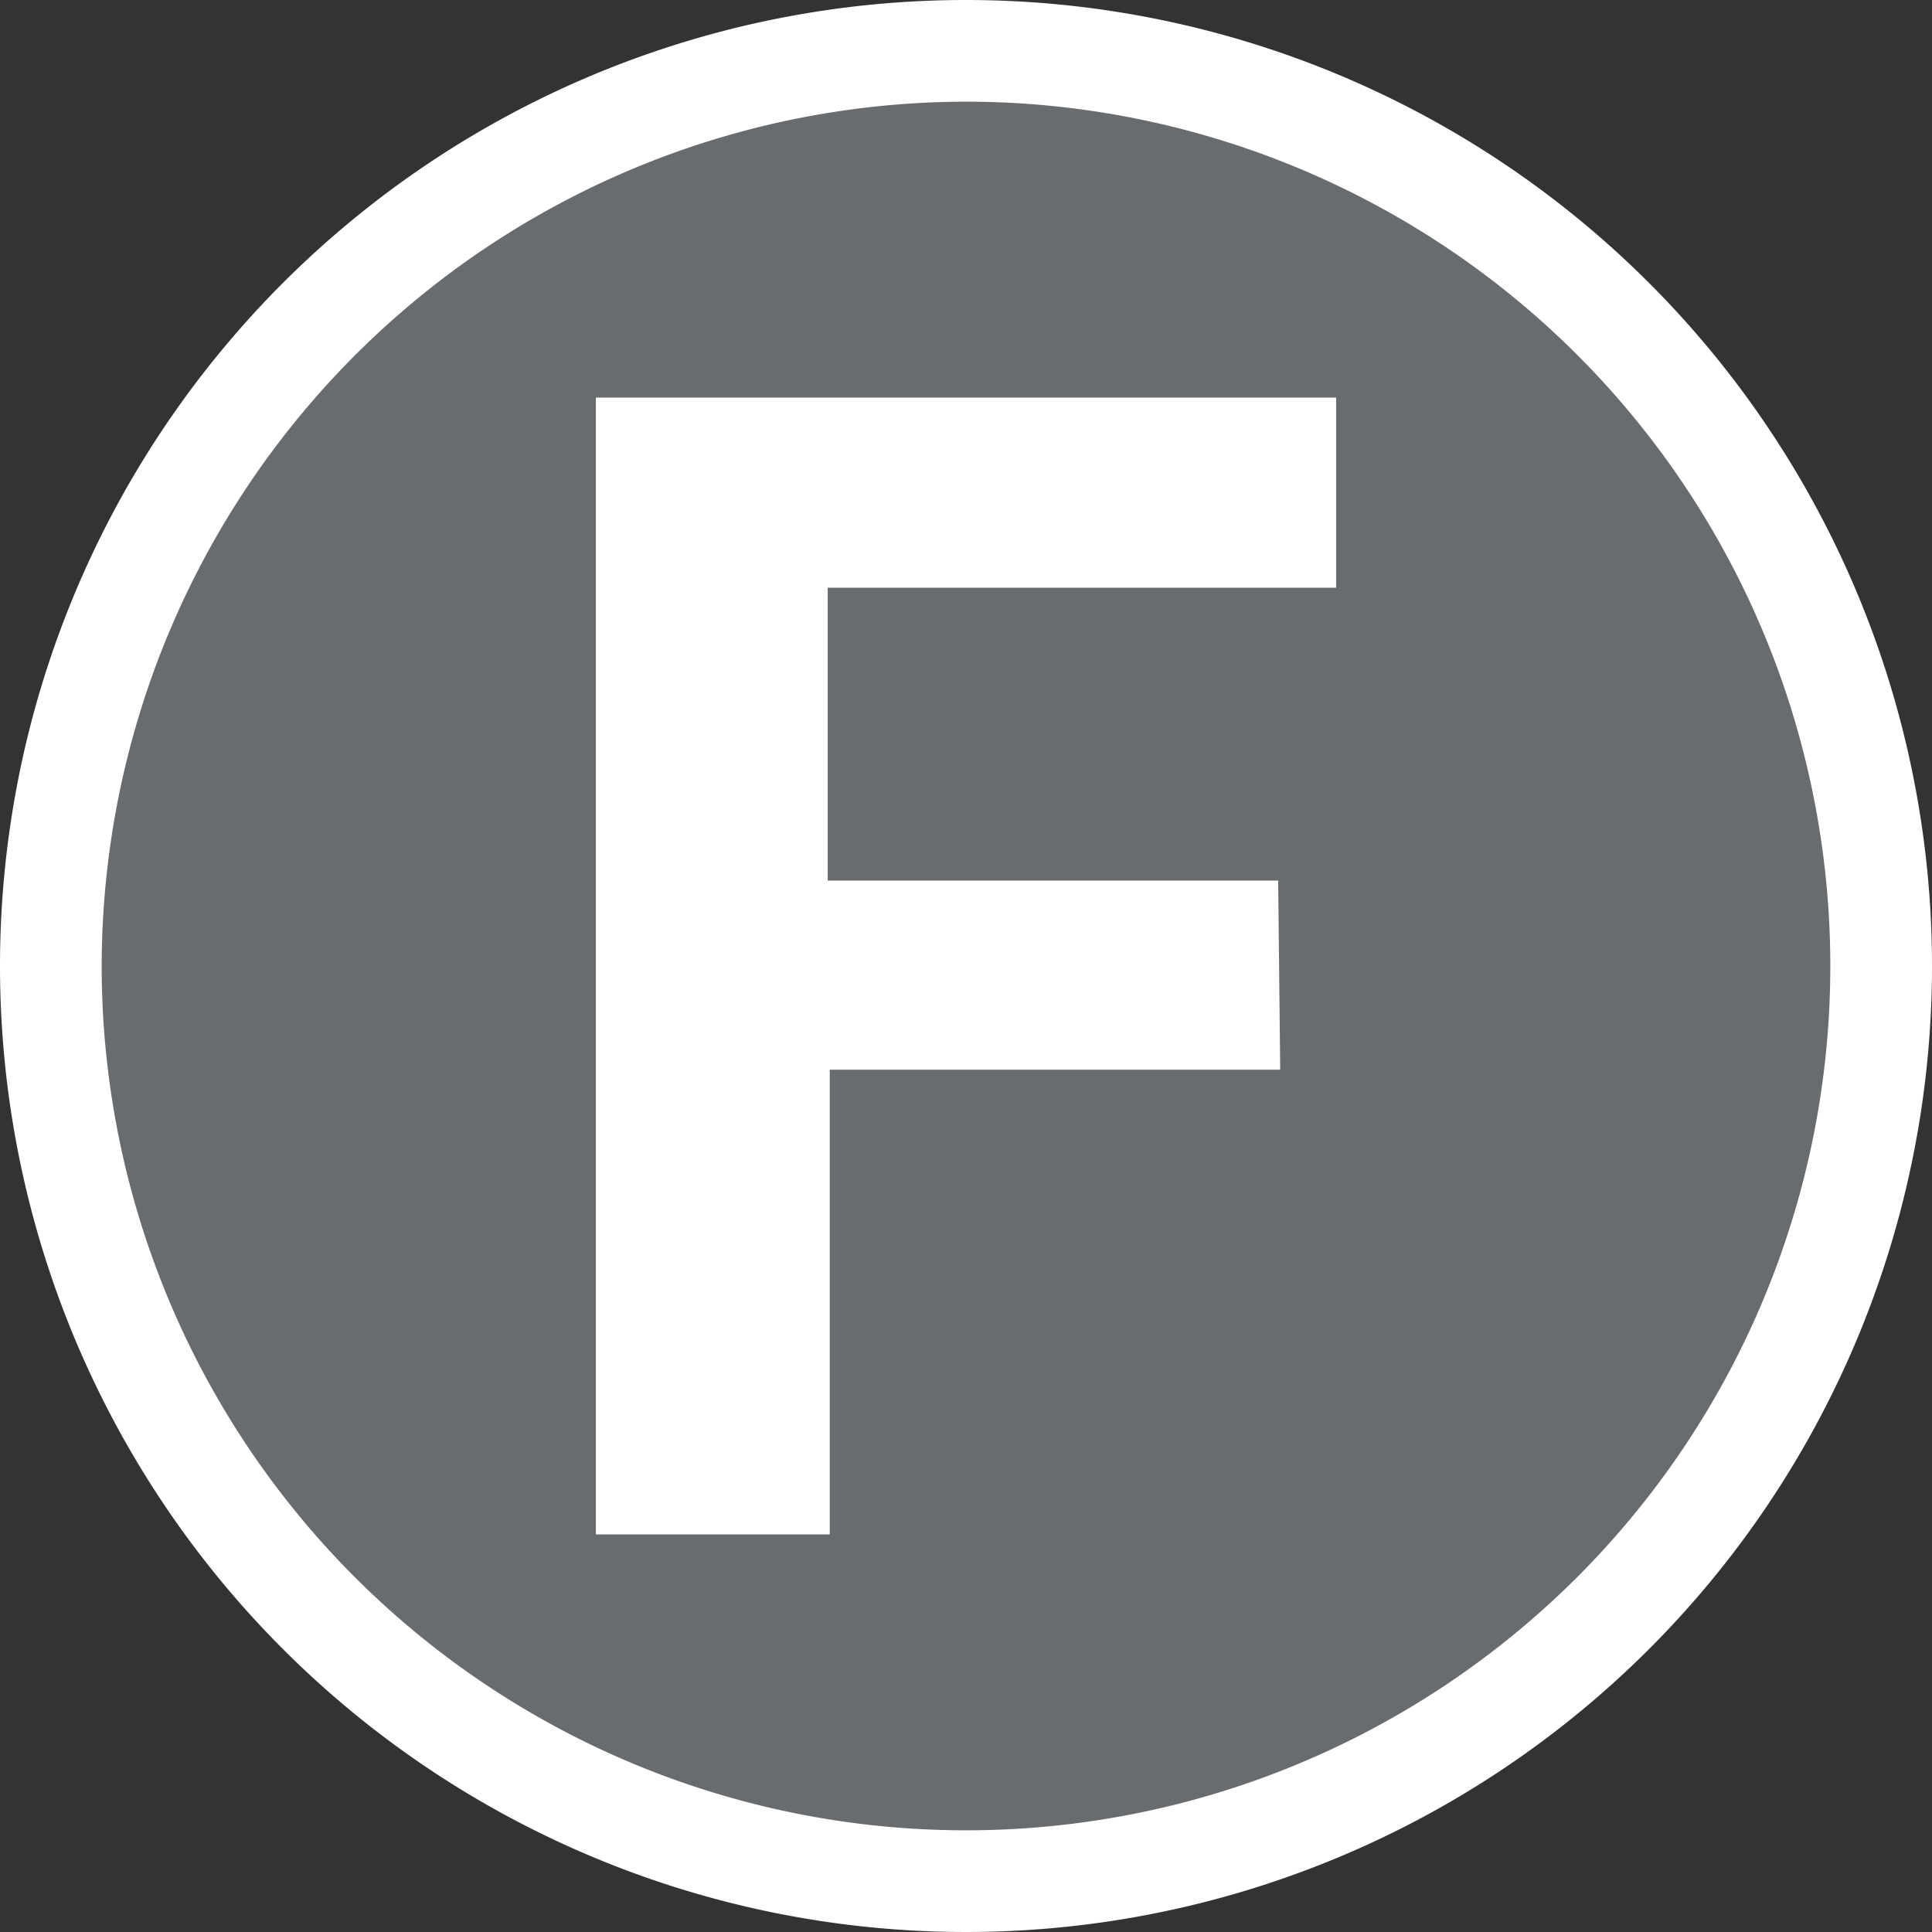
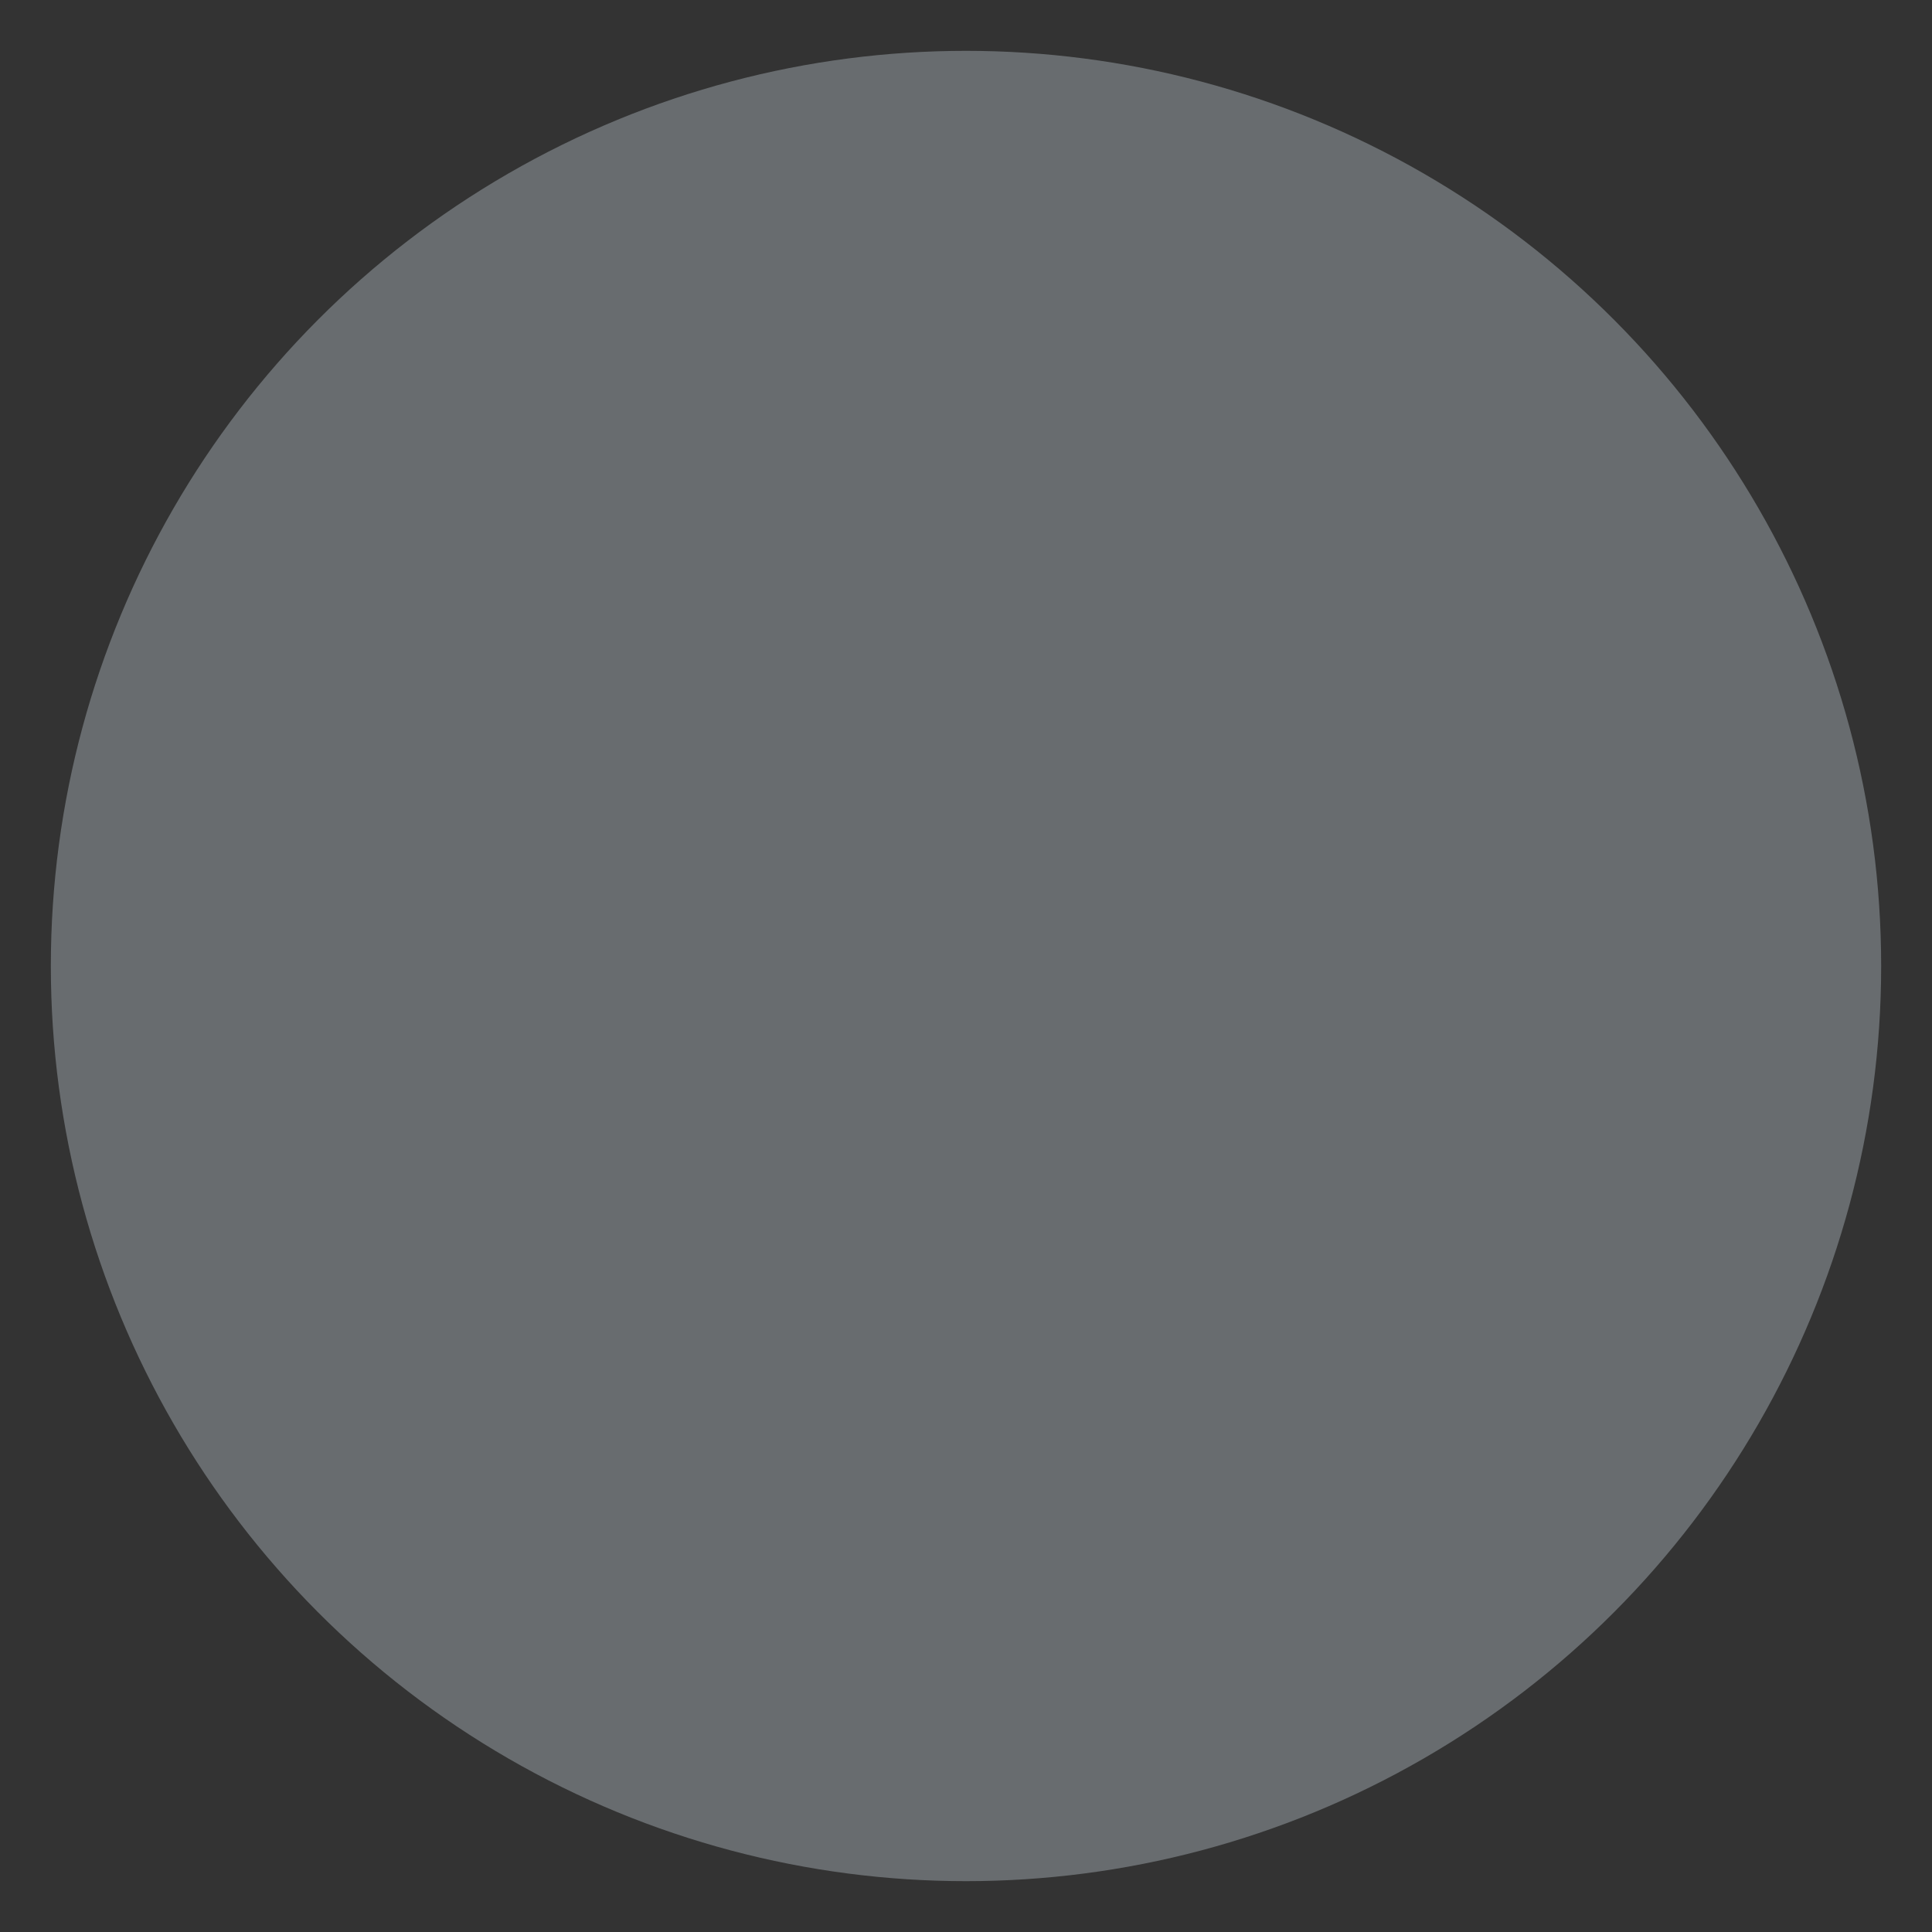
<svg xmlns="http://www.w3.org/2000/svg" viewBox="0 0 19 19">
  <rect x="0" y="0" width="19" height="19" fill="#333333" stroke="none" />
  <circle cx="9.5" cy="9.5" r="9" fill="#686c6f" />
-   <path d="M9.5 1A8.5 8.5 0 1 1 1 9.5 8.51 8.51 0 0 1 9.5 1m0-1A9.5 9.5 0 1 0 19 9.5 9.5 9.5 0 0 0 9.5 0zm3.09 10.52H8.16v4.57h-2.3V3.91h7.28v1.87h-5v2.88h4.43z" fill="#fff" />
</svg>